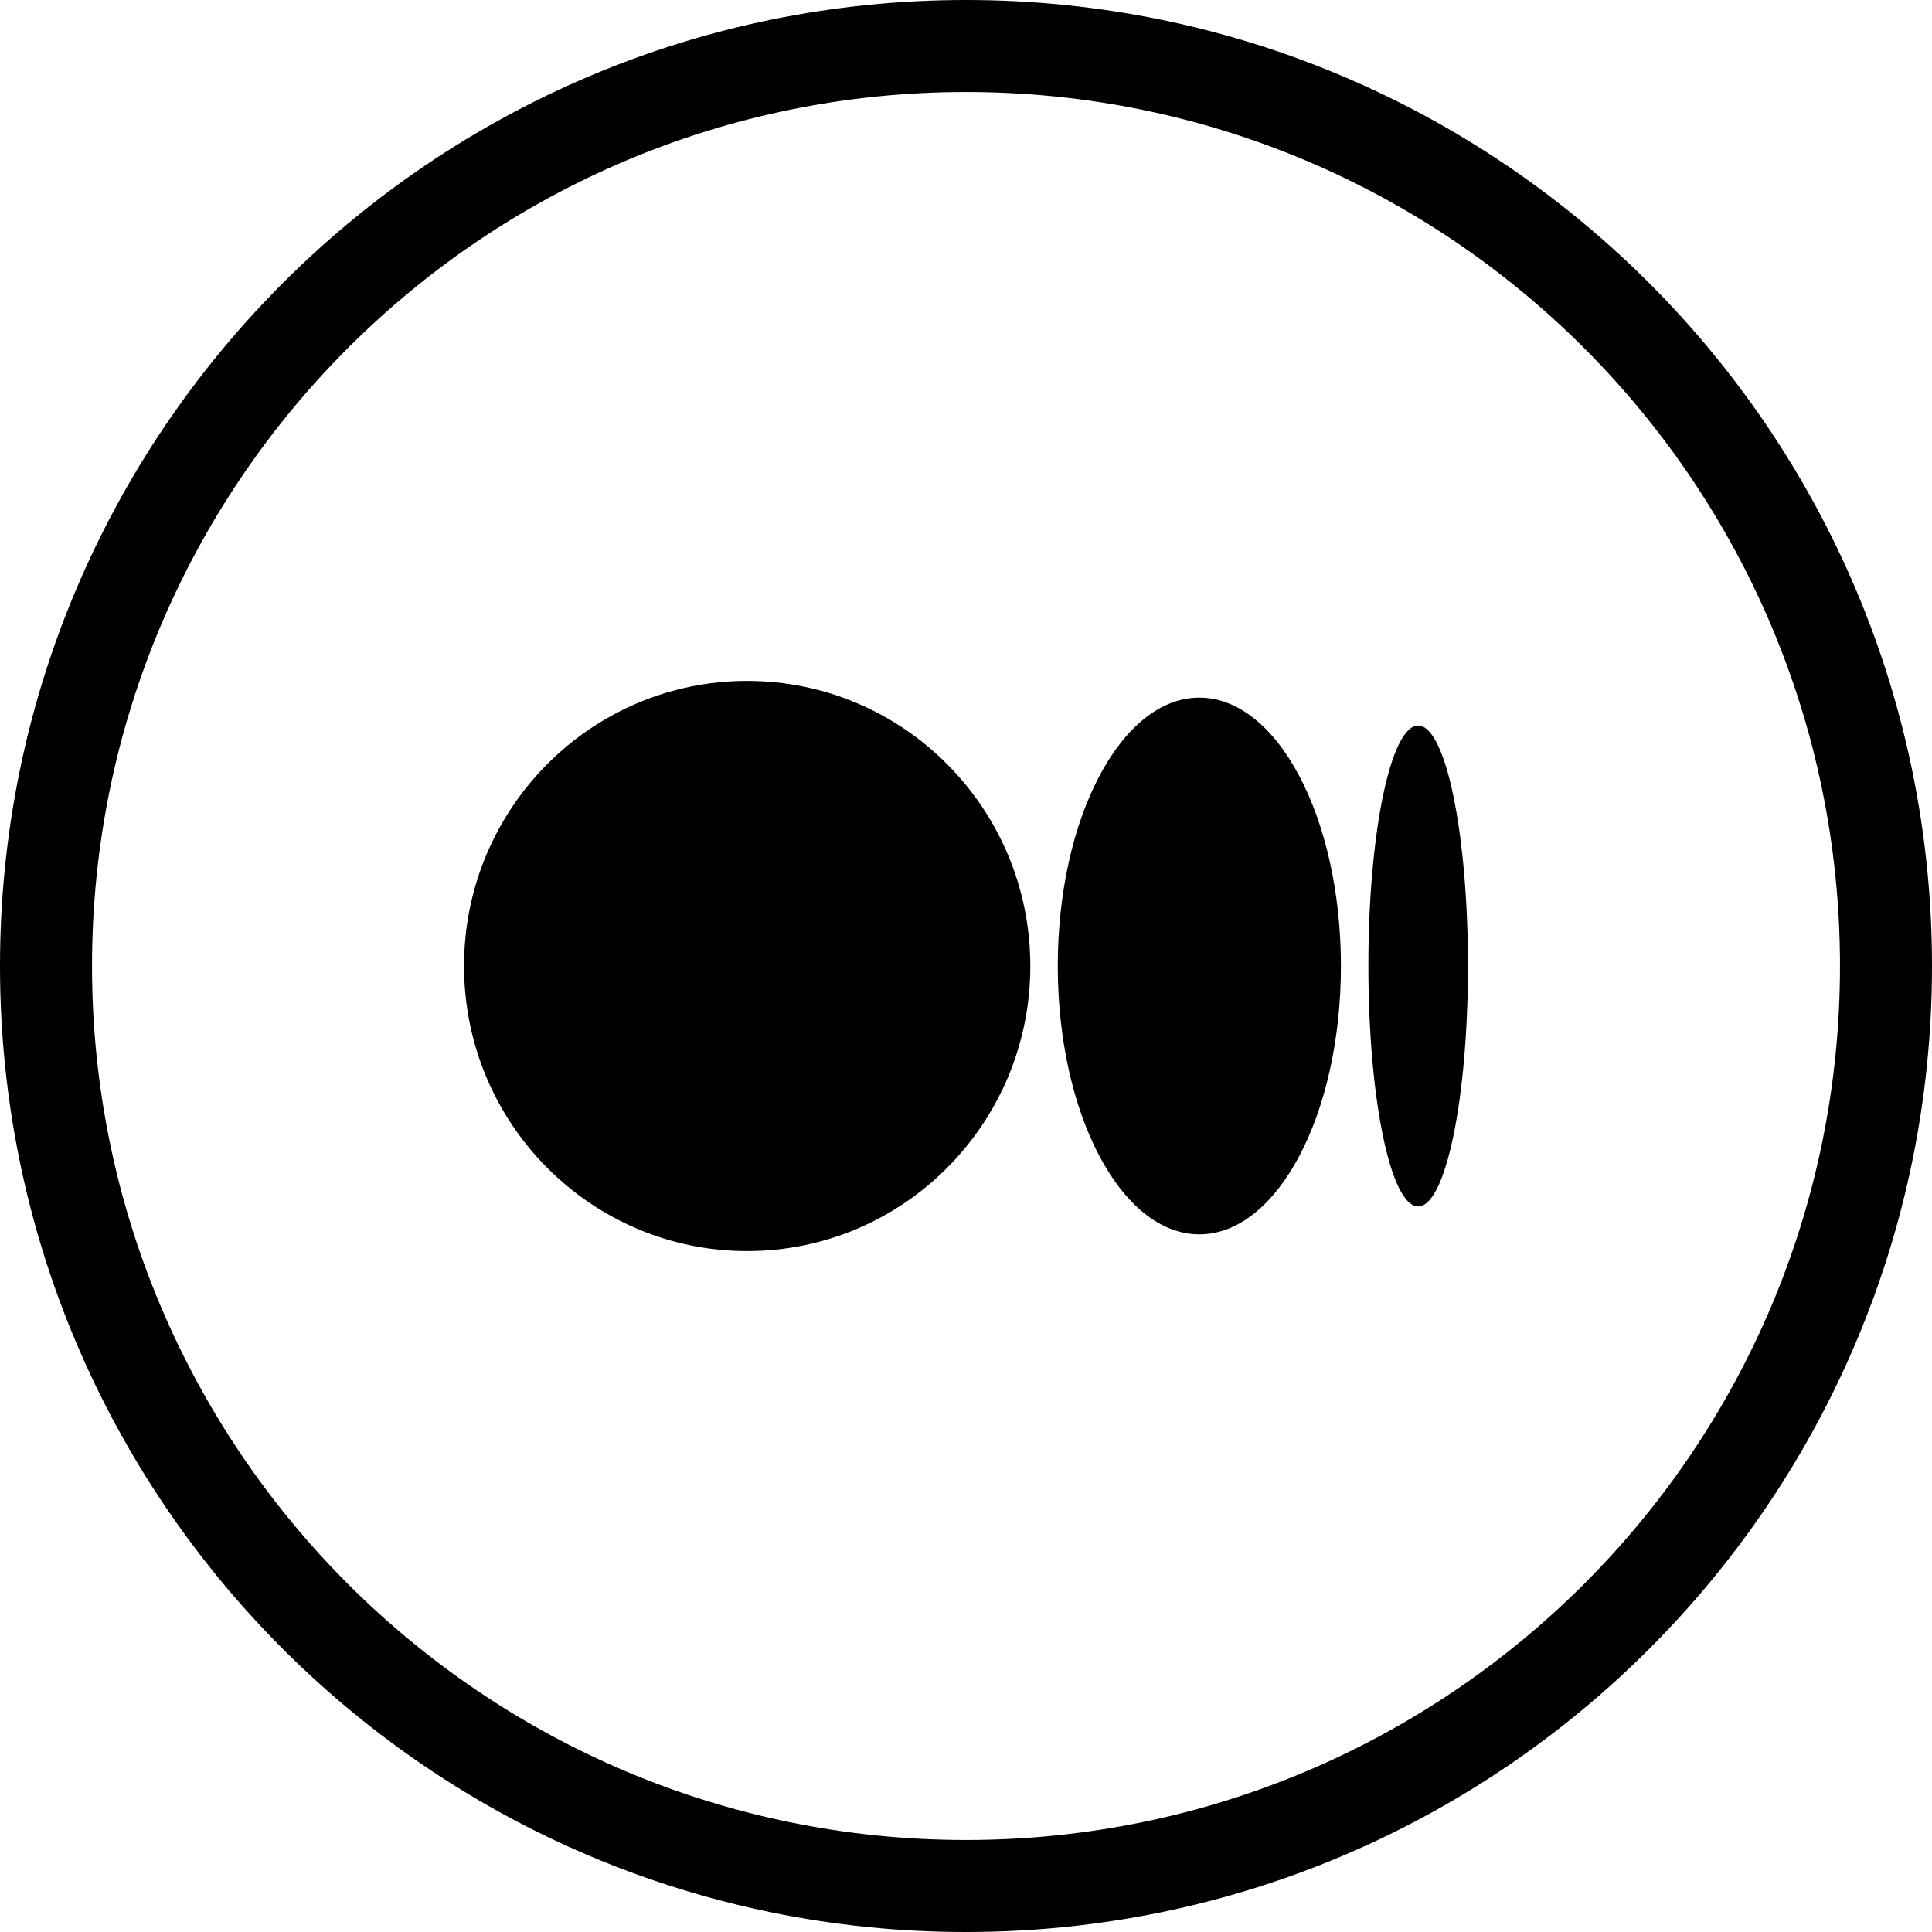
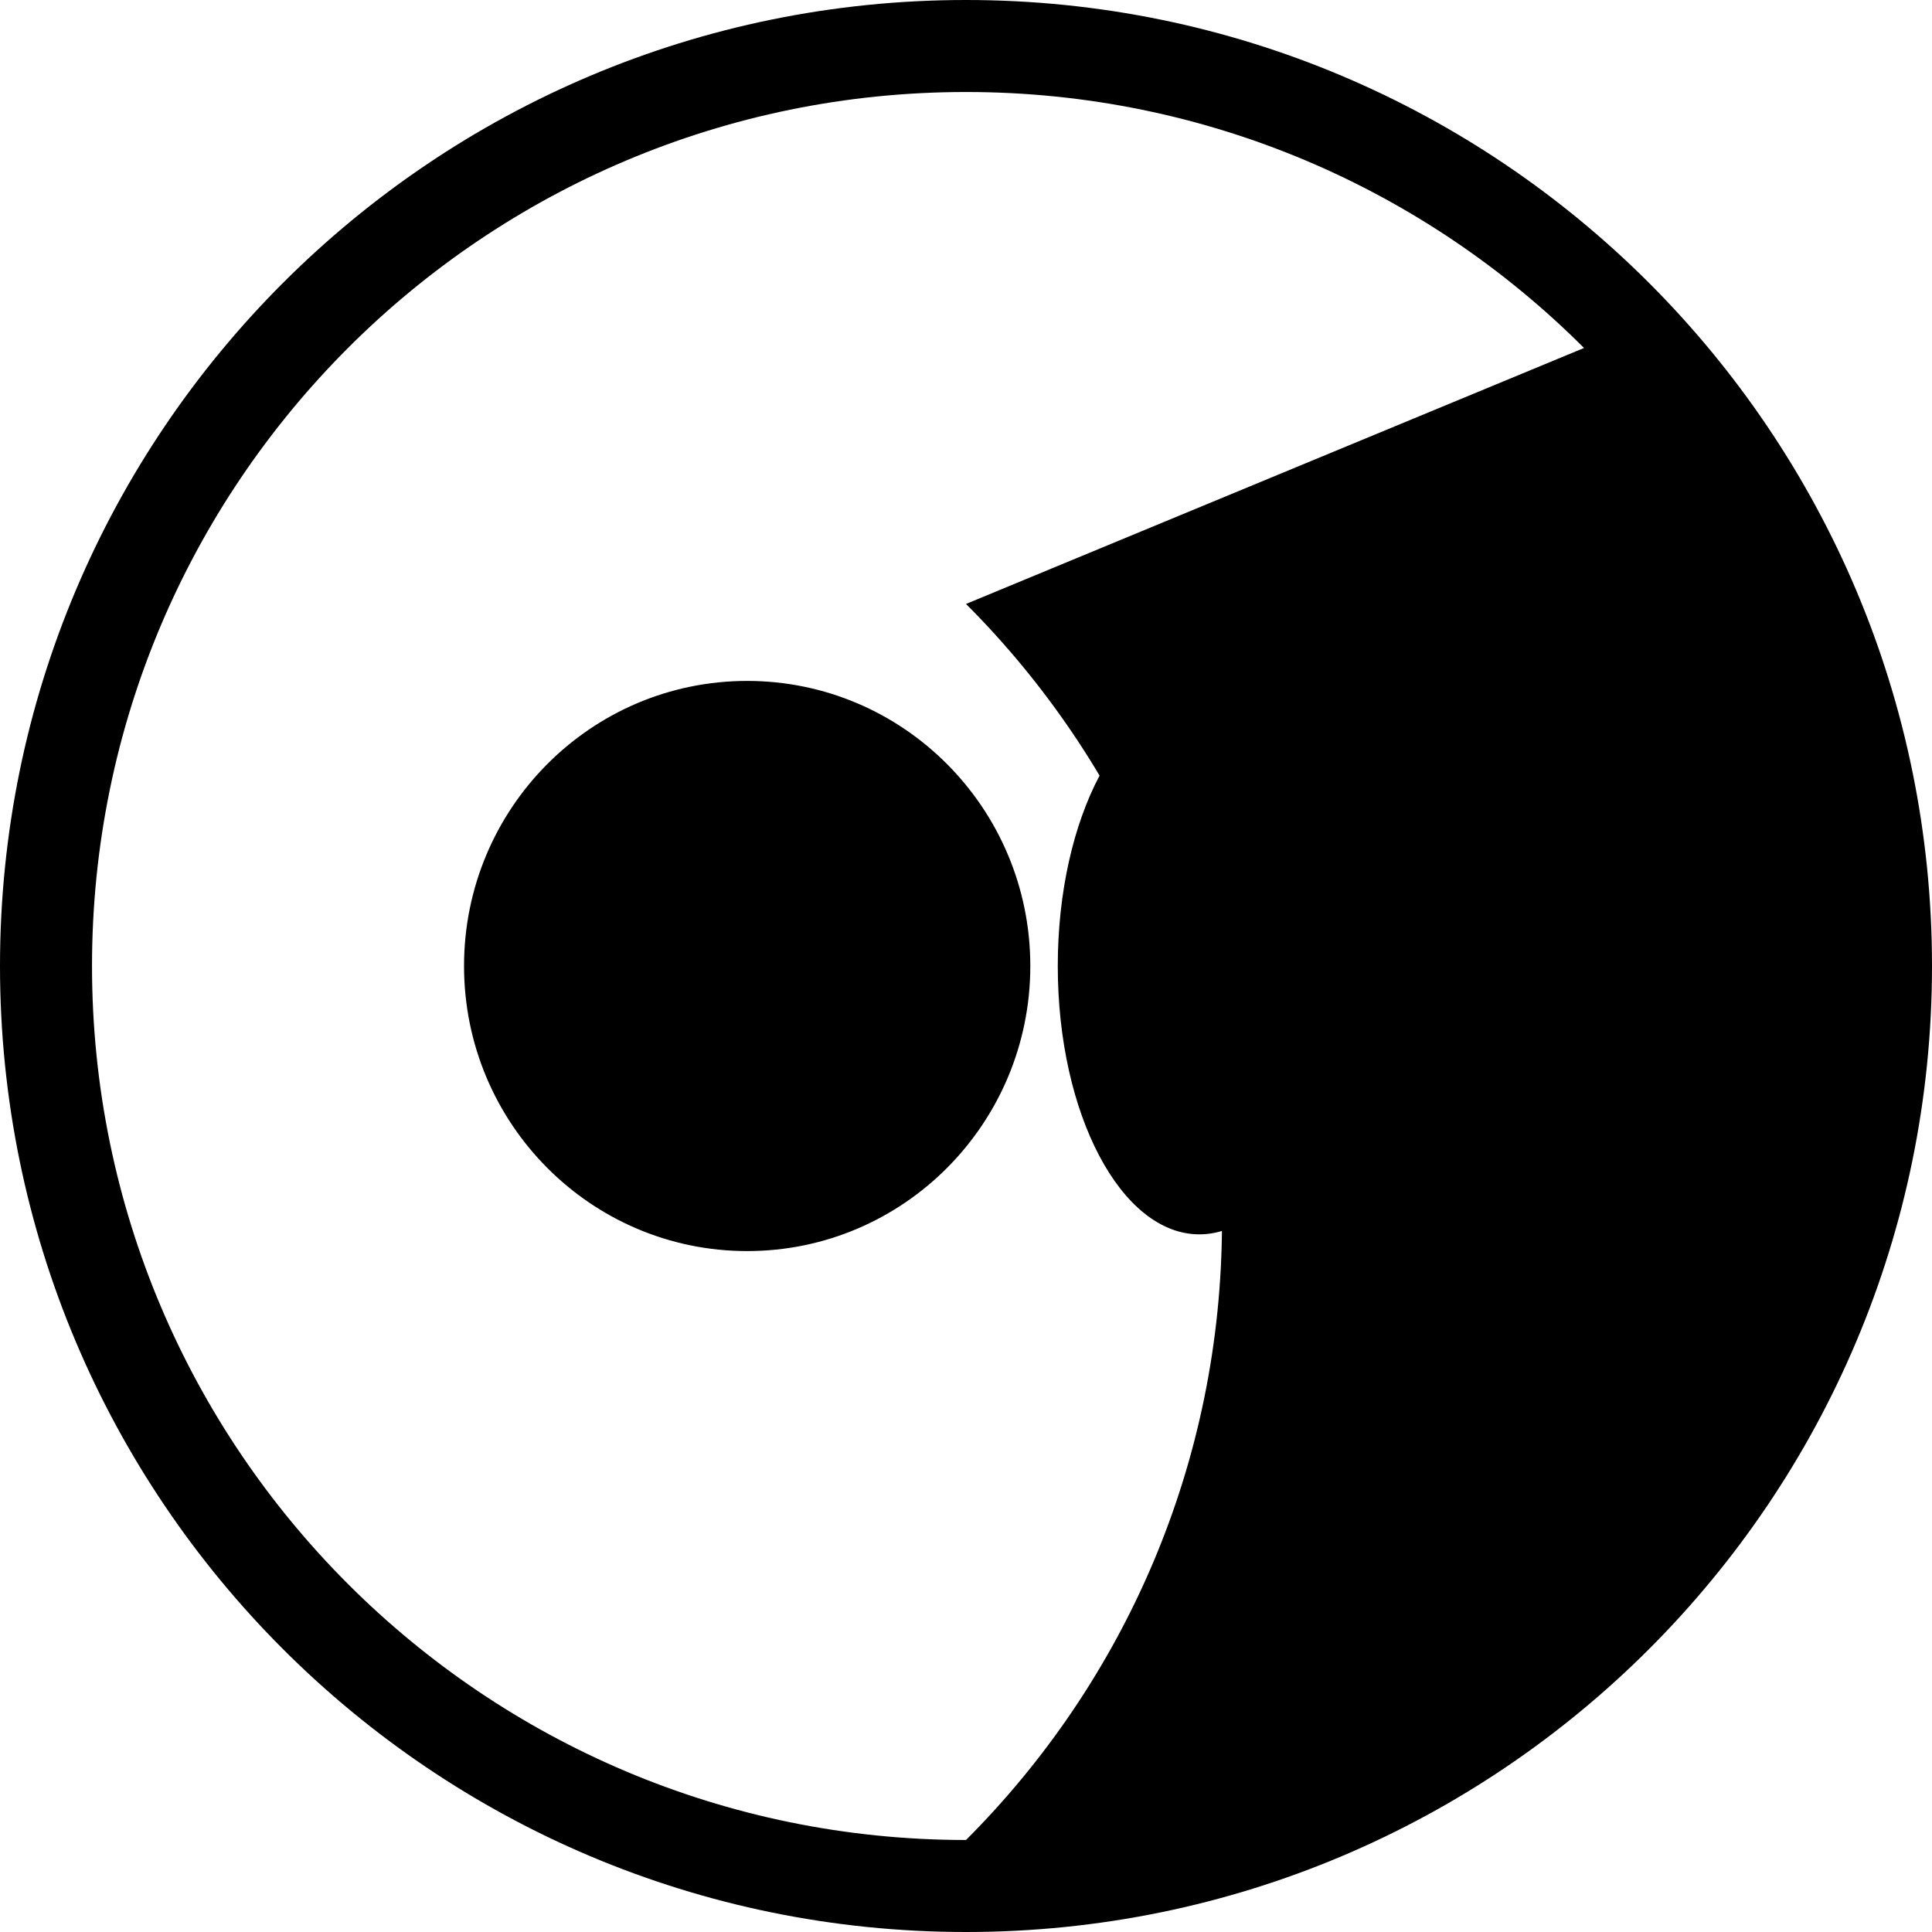
<svg xmlns="http://www.w3.org/2000/svg" shape-rendering="geometricPrecision" text-rendering="geometricPrecision" image-rendering="optimizeQuality" fill-rule="evenodd" clip-rule="evenodd" viewBox="0 0 512 512">
-   <path fill-rule="nonzero" d="M256 0c70.691 0 134.692 28.654 181.018 74.982C483.346 121.309 512 185.309 512 256s-28.654 134.692-74.982 181.018C390.692 483.346 326.691 512 256 512s-134.692-28.654-181.018-74.982C28.654 390.692 0 326.691 0 256S28.654 121.308 74.982 74.982C121.309 28.654 185.309 0 256 0zm17.043 255.998c0 41.725-33.594 75.55-75.035 75.55-41.442 0-75.033-33.816-75.033-75.55 0-41.733 33.594-75.546 75.033-75.546 41.438 0 75.035 33.822 75.035 75.546zm82.313 0c0 39.278-16.797 71.117-37.516 71.117-20.72 0-37.518-31.848-37.518-71.117 0-39.267 16.798-71.116 37.518-71.116 20.719 0 37.516 31.849 37.516 71.116zm33.669 0c0 35.192-5.91 63.718-13.196 63.718-7.287 0-13.195-28.536-13.195-63.718 0-35.18 5.908-63.716 13.198-63.716 7.289 0 13.193 28.528 13.193 63.716zm30.757-163.78c-41.914-41.913-99.821-67.837-163.78-67.837-63.962 0-121.868 25.924-163.781 67.837-41.913 41.914-67.837 99.821-67.837 163.78 0 63.962 25.924 121.868 67.837 163.781 41.913 41.913 99.819 67.837 163.781 67.837s121.866-25.924 163.78-67.837c41.913-41.913 67.837-99.819 67.837-163.781s-25.924-121.866-67.837-163.78z" />
+   <path fill-rule="nonzero" d="M256 0c70.691 0 134.692 28.654 181.018 74.982C483.346 121.309 512 185.309 512 256s-28.654 134.692-74.982 181.018C390.692 483.346 326.691 512 256 512s-134.692-28.654-181.018-74.982C28.654 390.692 0 326.691 0 256S28.654 121.308 74.982 74.982C121.309 28.654 185.309 0 256 0zm17.043 255.998c0 41.725-33.594 75.55-75.035 75.55-41.442 0-75.033-33.816-75.033-75.55 0-41.733 33.594-75.546 75.033-75.546 41.438 0 75.035 33.822 75.035 75.546zm82.313 0c0 39.278-16.797 71.117-37.516 71.117-20.72 0-37.518-31.848-37.518-71.117 0-39.267 16.798-71.116 37.518-71.116 20.719 0 37.516 31.849 37.516 71.116zm33.669 0c0 35.192-5.91 63.718-13.196 63.718-7.287 0-13.195-28.536-13.195-63.718 0-35.18 5.908-63.716 13.198-63.716 7.289 0 13.193 28.528 13.193 63.716zm30.757-163.78c-41.914-41.913-99.821-67.837-163.78-67.837-63.962 0-121.868 25.924-163.781 67.837-41.913 41.914-67.837 99.821-67.837 163.78 0 63.962 25.924 121.868 67.837 163.781 41.913 41.913 99.819 67.837 163.781 67.837c41.913-41.913 67.837-99.819 67.837-163.781s-25.924-121.866-67.837-163.78z" />
</svg>